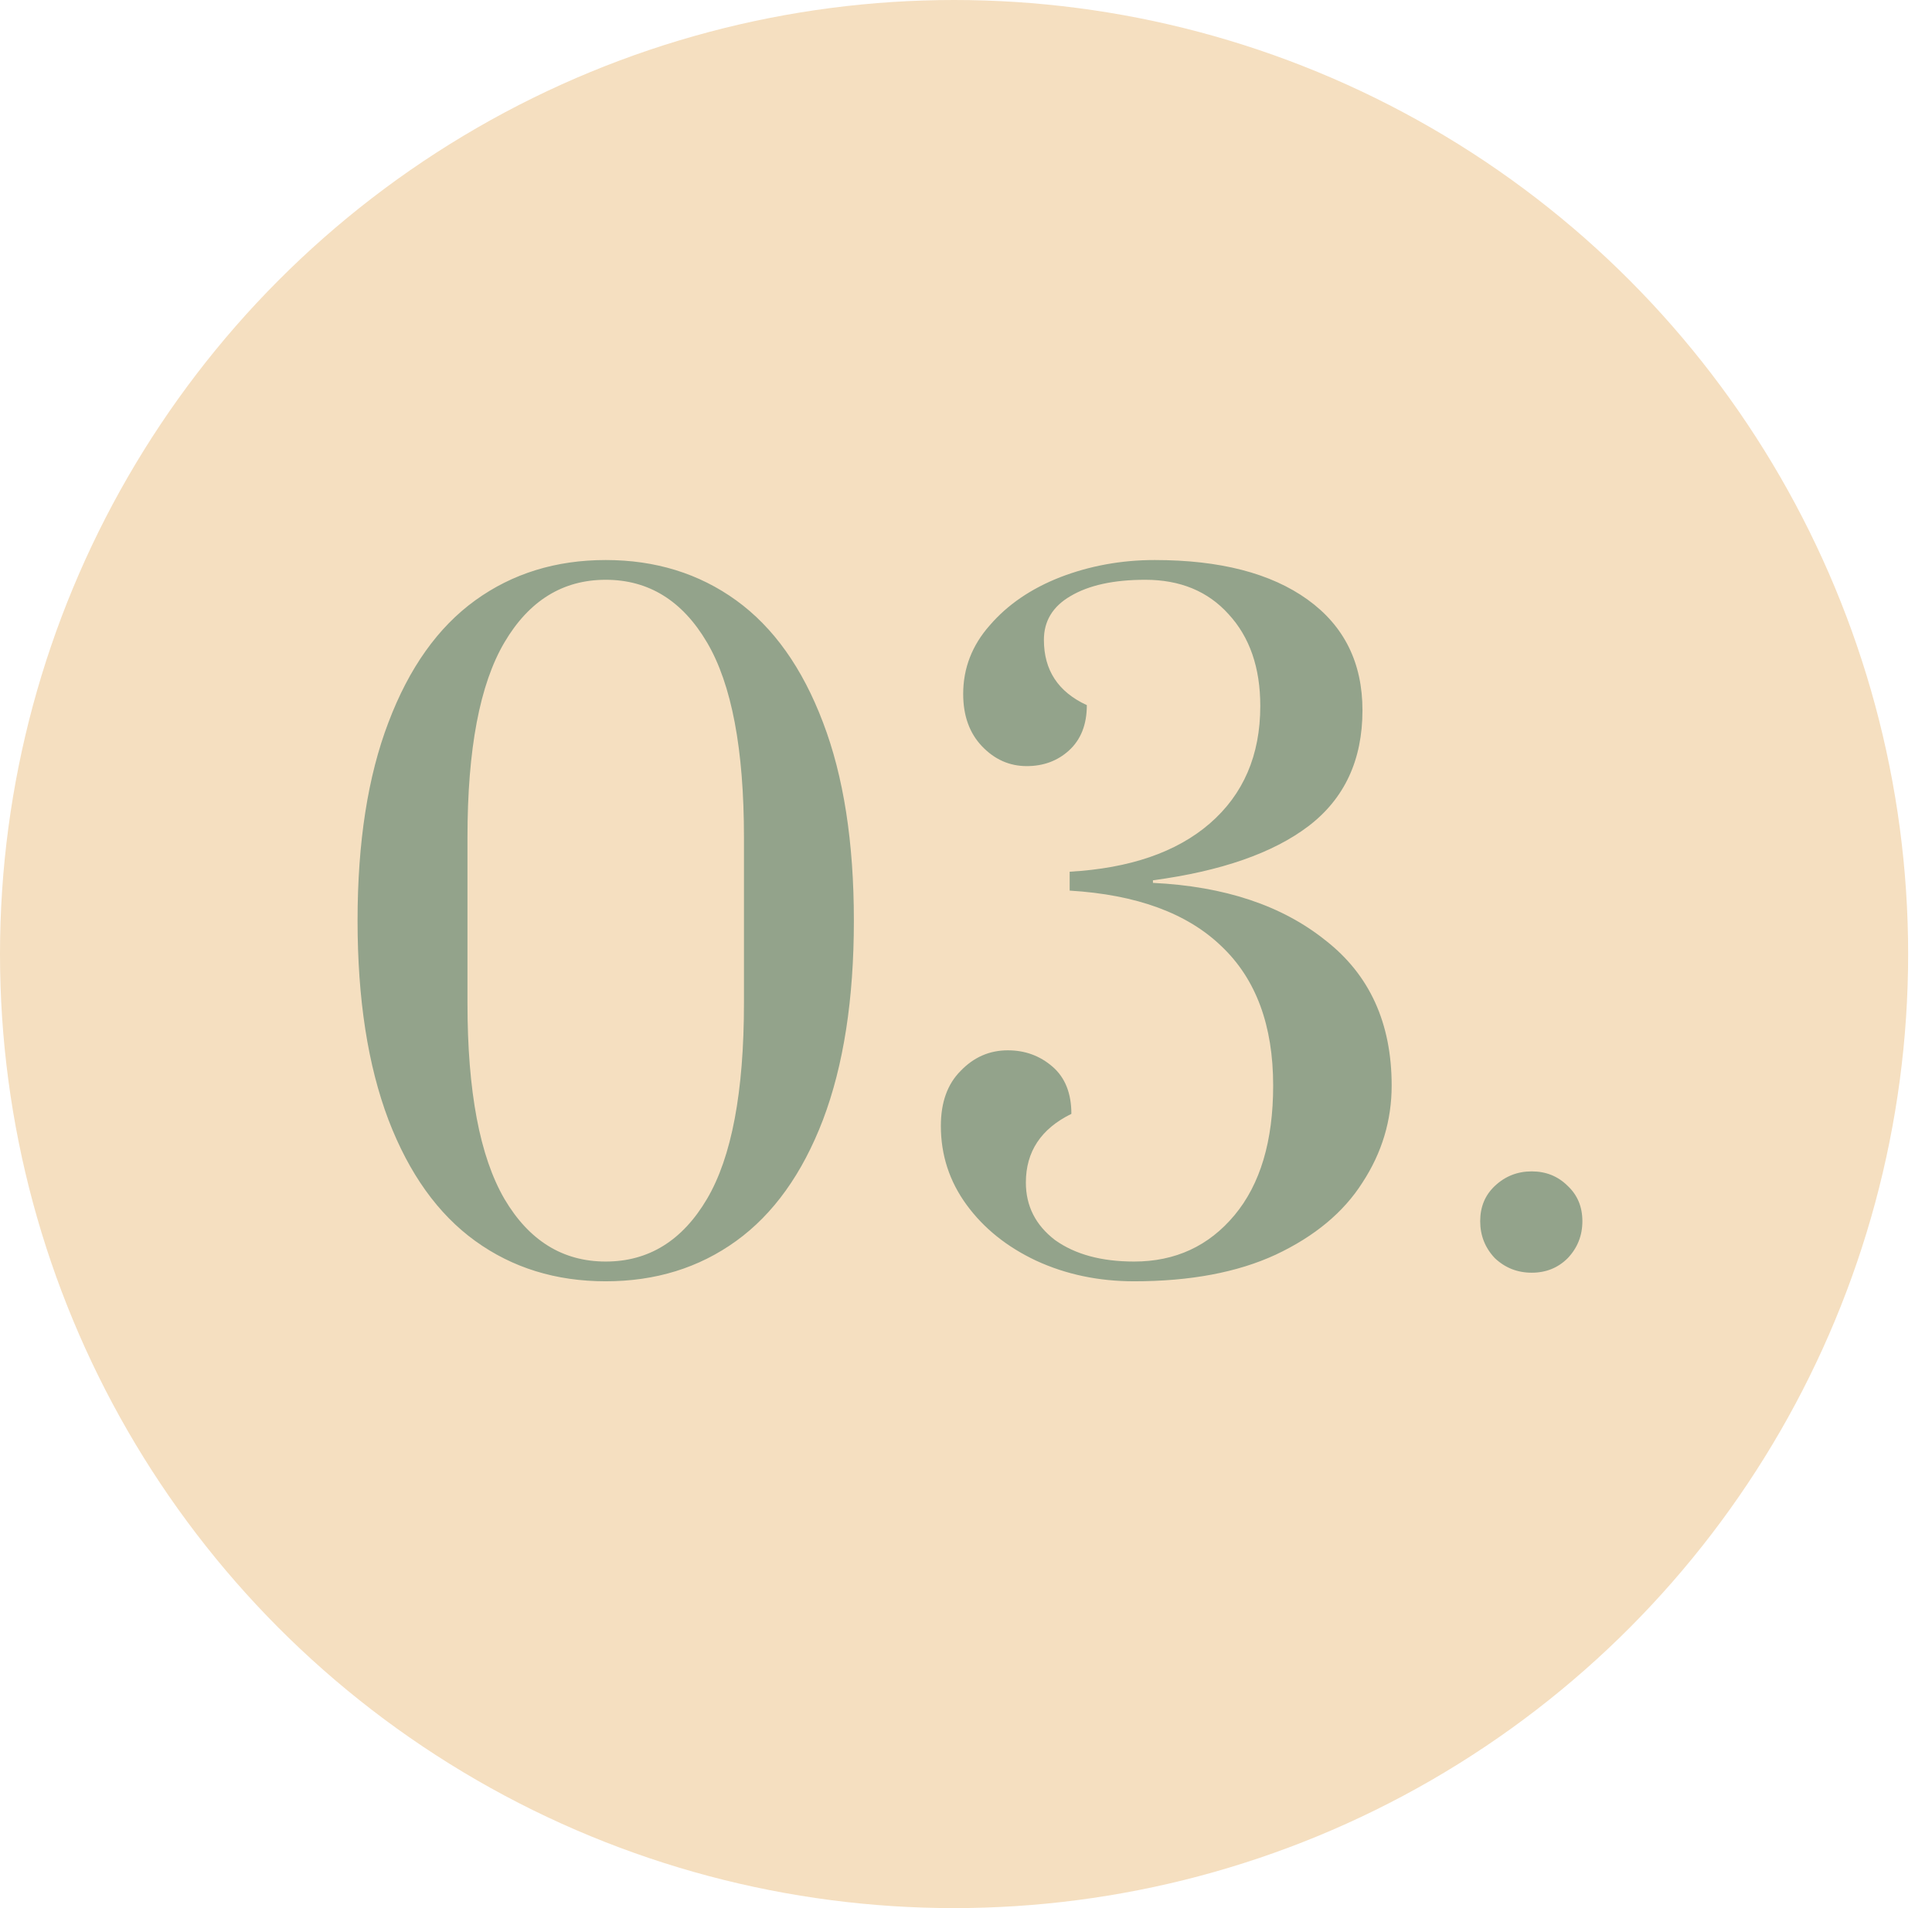
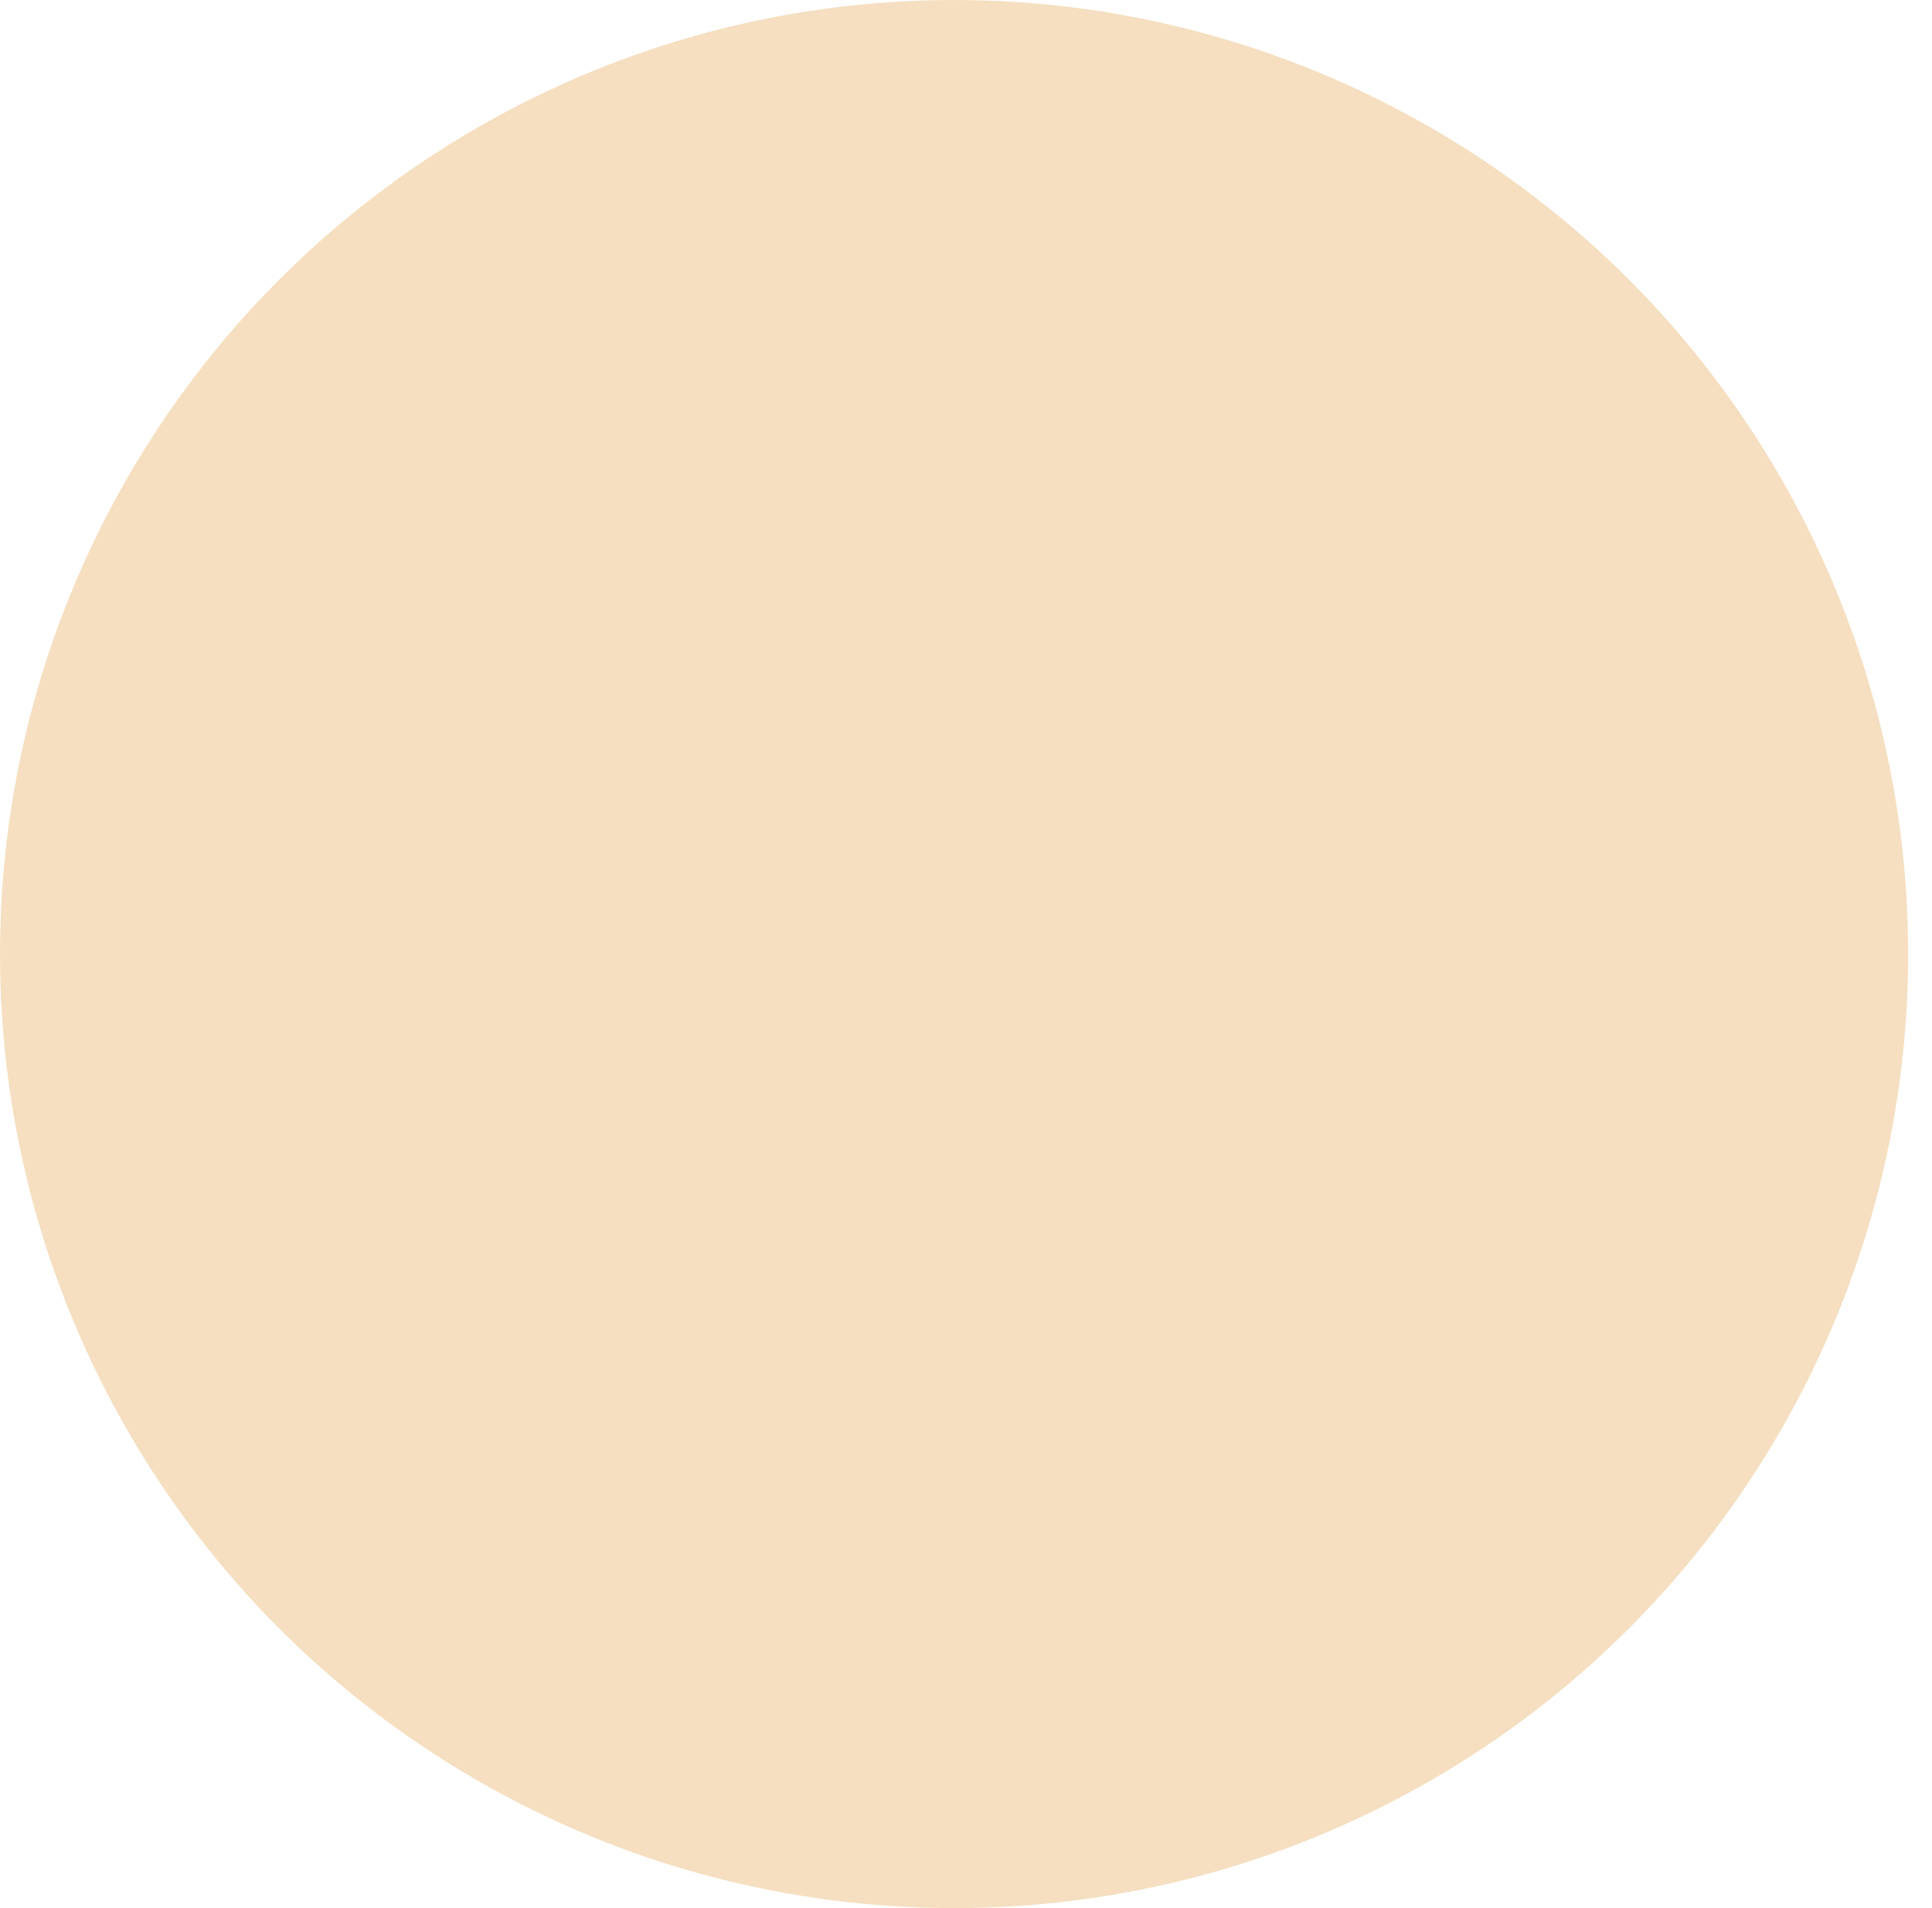
<svg xmlns="http://www.w3.org/2000/svg" width="81" height="80" viewBox="0 0 81 80" fill="none">
  <circle cx="40" cy="40" r="40" fill="#F5DFC0" />
-   <path d="M25.395 53.72C23.307 53.72 21.483 53.156 19.923 52.028C18.363 50.9 17.151 49.208 16.287 46.952C15.423 44.672 14.991 41.888 14.991 38.6C14.991 35.312 15.423 32.54 16.287 30.284C17.151 28.004 18.363 26.3 19.923 25.172C21.483 24.044 23.307 23.48 25.395 23.48C27.483 23.48 29.307 24.044 30.867 25.172C32.427 26.3 33.639 28.004 34.503 30.284C35.367 32.54 35.799 35.312 35.799 38.6C35.799 41.888 35.367 44.672 34.503 46.952C33.639 49.208 32.427 50.9 30.867 52.028C29.307 53.156 27.483 53.72 25.395 53.72ZM25.395 52.892C27.195 52.892 28.611 52.016 29.643 50.264C30.675 48.512 31.191 45.776 31.191 42.056V35.108C31.191 31.412 30.675 28.688 29.643 26.936C28.611 25.184 27.195 24.308 25.395 24.308C23.595 24.308 22.179 25.184 21.147 26.936C20.115 28.688 19.599 31.412 19.599 35.108V42.056C19.599 45.752 20.115 48.488 21.147 50.264C22.179 52.016 23.595 52.892 25.395 52.892ZM47.546 53.72C46.058 53.72 44.69 53.432 43.442 52.856C42.218 52.28 41.246 51.5 40.526 50.516C39.806 49.532 39.446 48.428 39.446 47.204C39.446 46.22 39.722 45.452 40.274 44.9C40.826 44.324 41.486 44.036 42.254 44.036C42.974 44.036 43.598 44.264 44.126 44.72C44.654 45.176 44.918 45.836 44.918 46.7C43.646 47.324 43.01 48.284 43.01 49.58C43.01 50.564 43.418 51.368 44.234 51.992C45.074 52.592 46.178 52.892 47.546 52.892C49.274 52.892 50.678 52.244 51.758 50.948C52.838 49.652 53.378 47.84 53.378 45.512C53.378 42.992 52.658 41.048 51.218 39.68C49.778 38.288 47.654 37.508 44.846 37.34V36.548C47.366 36.404 49.322 35.732 50.714 34.532C52.13 33.308 52.838 31.664 52.838 29.6C52.838 27.992 52.394 26.708 51.506 25.748C50.642 24.788 49.478 24.308 48.014 24.308C46.694 24.308 45.65 24.536 44.882 24.992C44.138 25.424 43.766 26.036 43.766 26.828C43.766 28.1 44.366 29.012 45.566 29.564C45.566 30.38 45.314 31.016 44.81 31.472C44.33 31.904 43.742 32.12 43.046 32.12C42.326 32.12 41.702 31.844 41.174 31.292C40.646 30.74 40.382 30.008 40.382 29.096C40.382 28.016 40.754 27.056 41.498 26.216C42.242 25.352 43.226 24.68 44.45 24.2C45.698 23.72 47.018 23.48 48.41 23.48C51.146 23.48 53.282 24.032 54.818 25.136C56.354 26.24 57.122 27.788 57.122 29.78C57.122 31.868 56.366 33.488 54.854 34.64C53.366 35.768 51.194 36.524 48.338 36.908V37.016C51.338 37.16 53.75 37.964 55.574 39.428C57.422 40.868 58.346 42.896 58.346 45.512C58.346 46.976 57.938 48.332 57.122 49.58C56.33 50.828 55.118 51.836 53.486 52.604C51.878 53.348 49.898 53.72 47.546 53.72ZM64.218 53.36C63.618 53.36 63.102 53.156 62.67 52.748C62.262 52.316 62.058 51.8 62.058 51.2C62.058 50.6 62.262 50.108 62.67 49.724C63.102 49.316 63.618 49.112 64.218 49.112C64.818 49.112 65.322 49.316 65.73 49.724C66.138 50.108 66.342 50.6 66.342 51.2C66.342 51.8 66.138 52.316 65.73 52.748C65.322 53.156 64.818 53.36 64.218 53.36Z" fill="#93A38B" />
</svg>